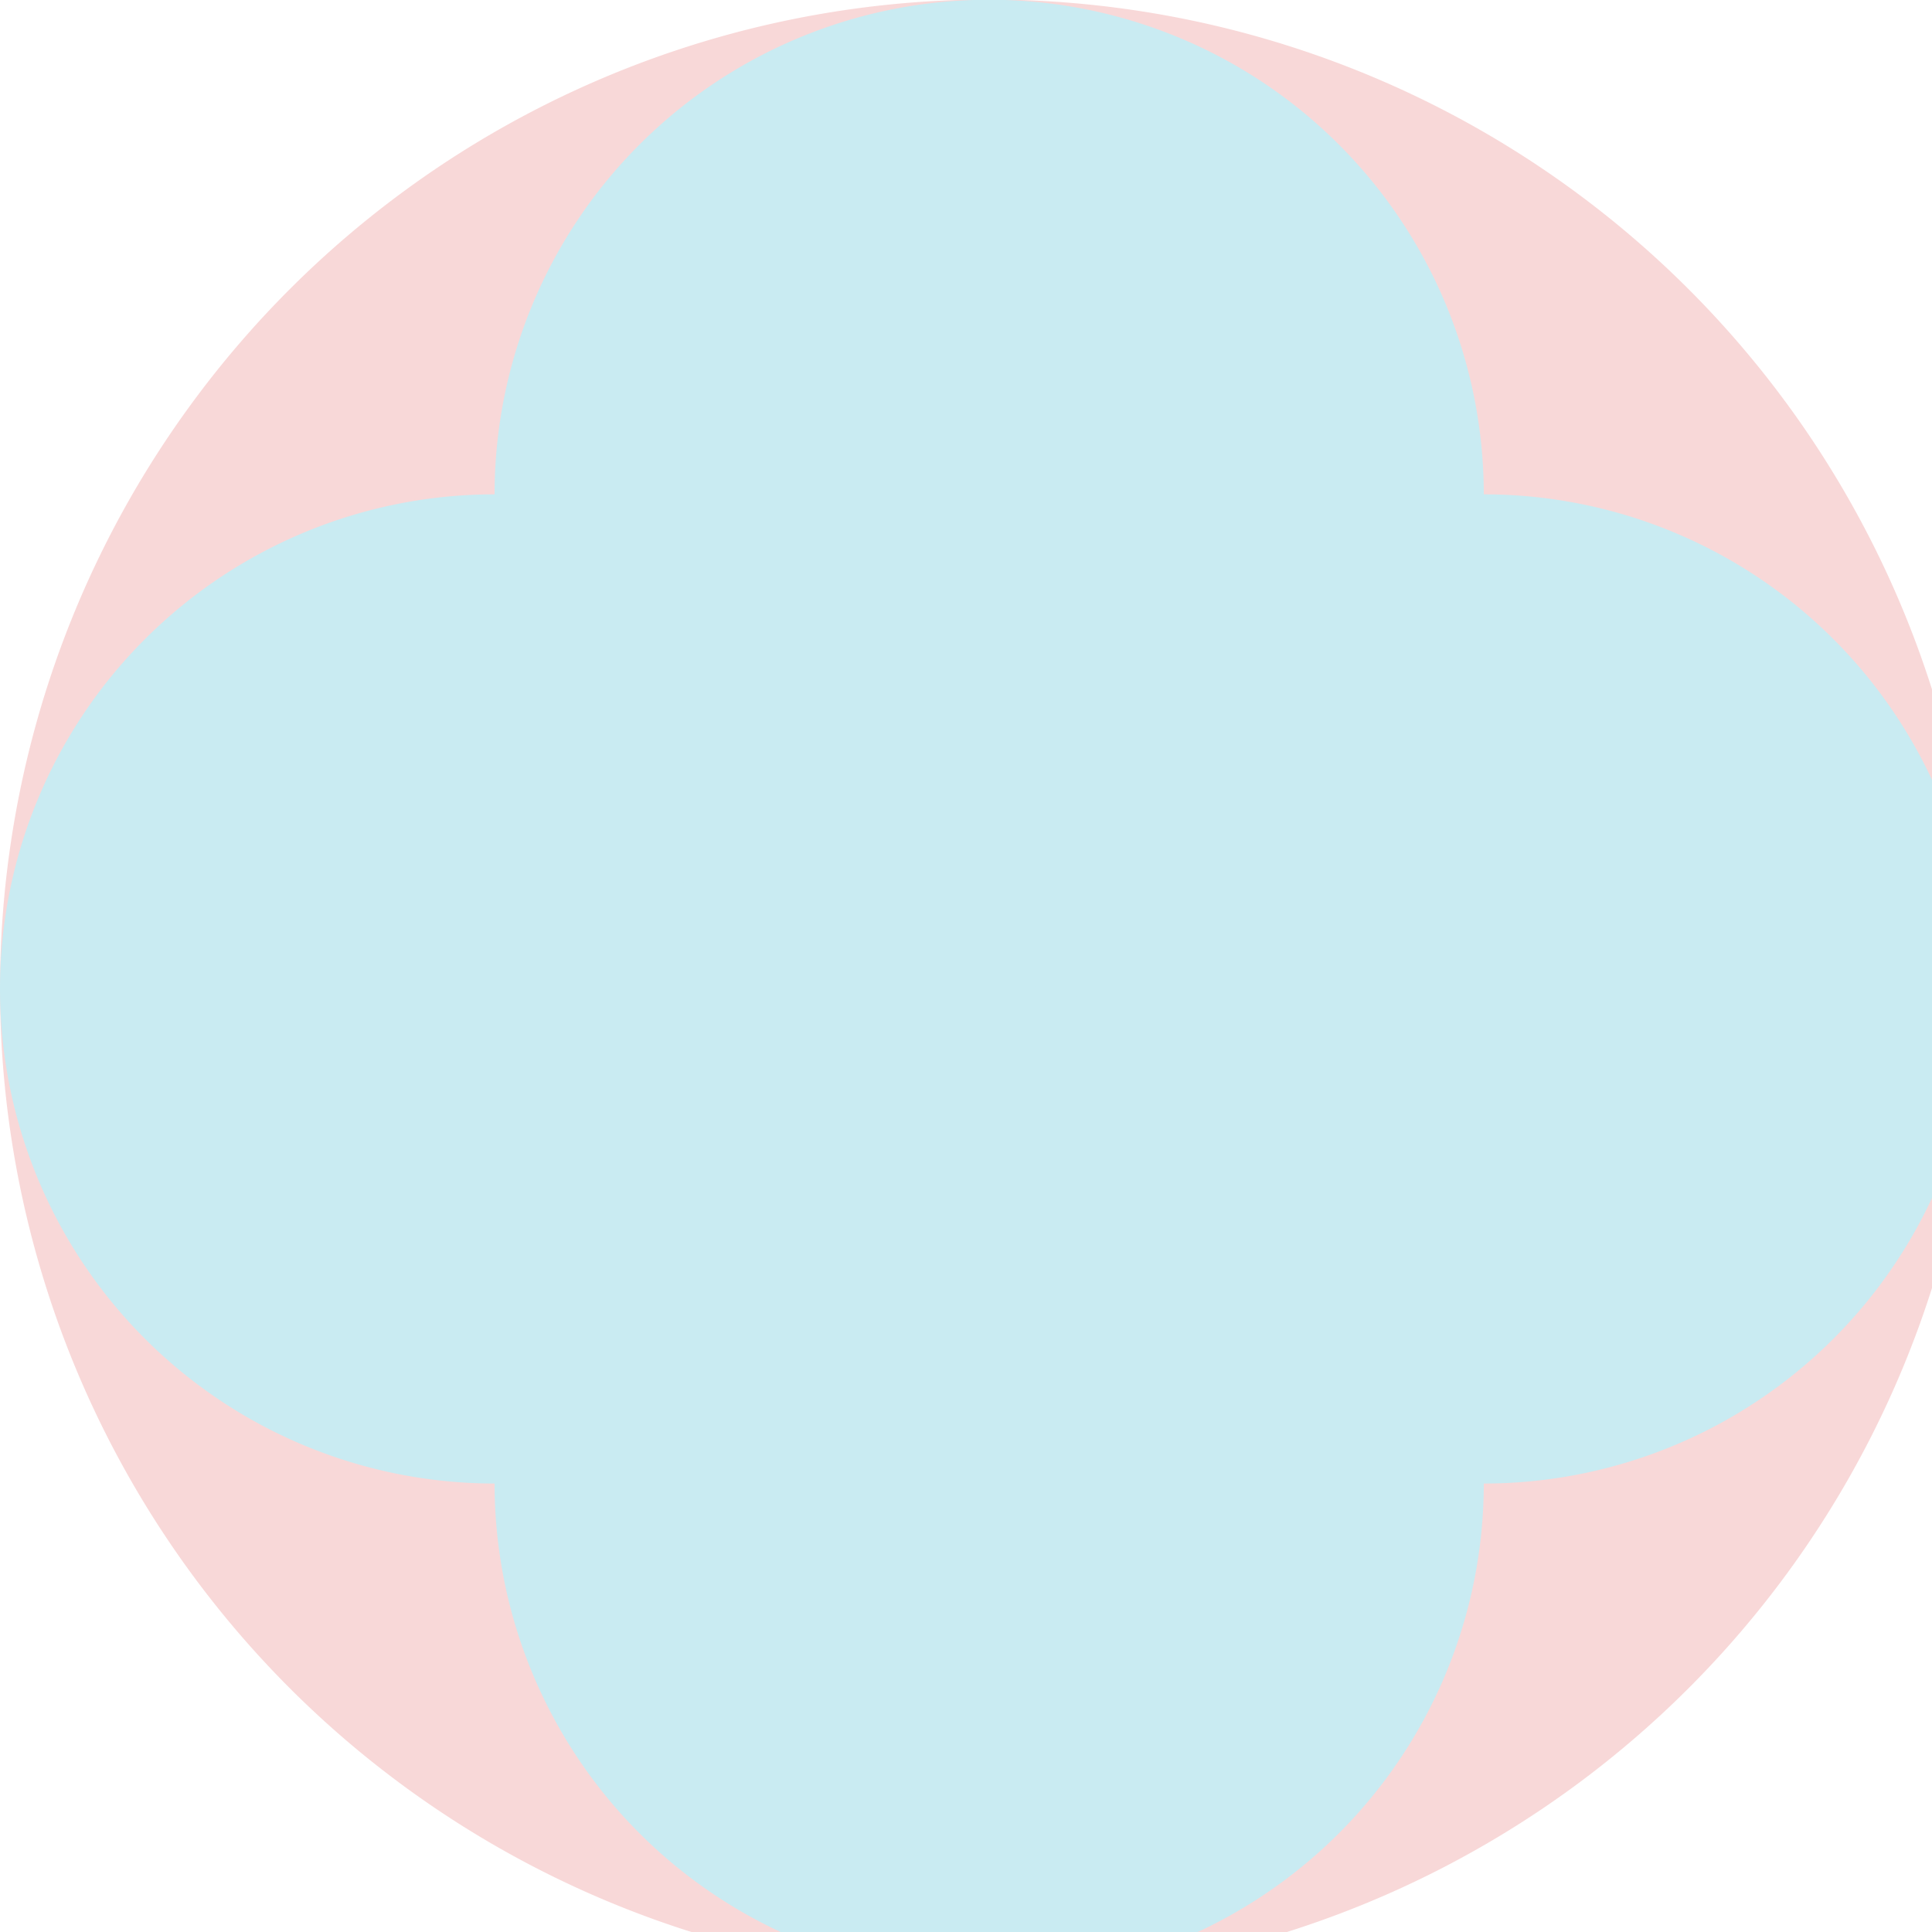
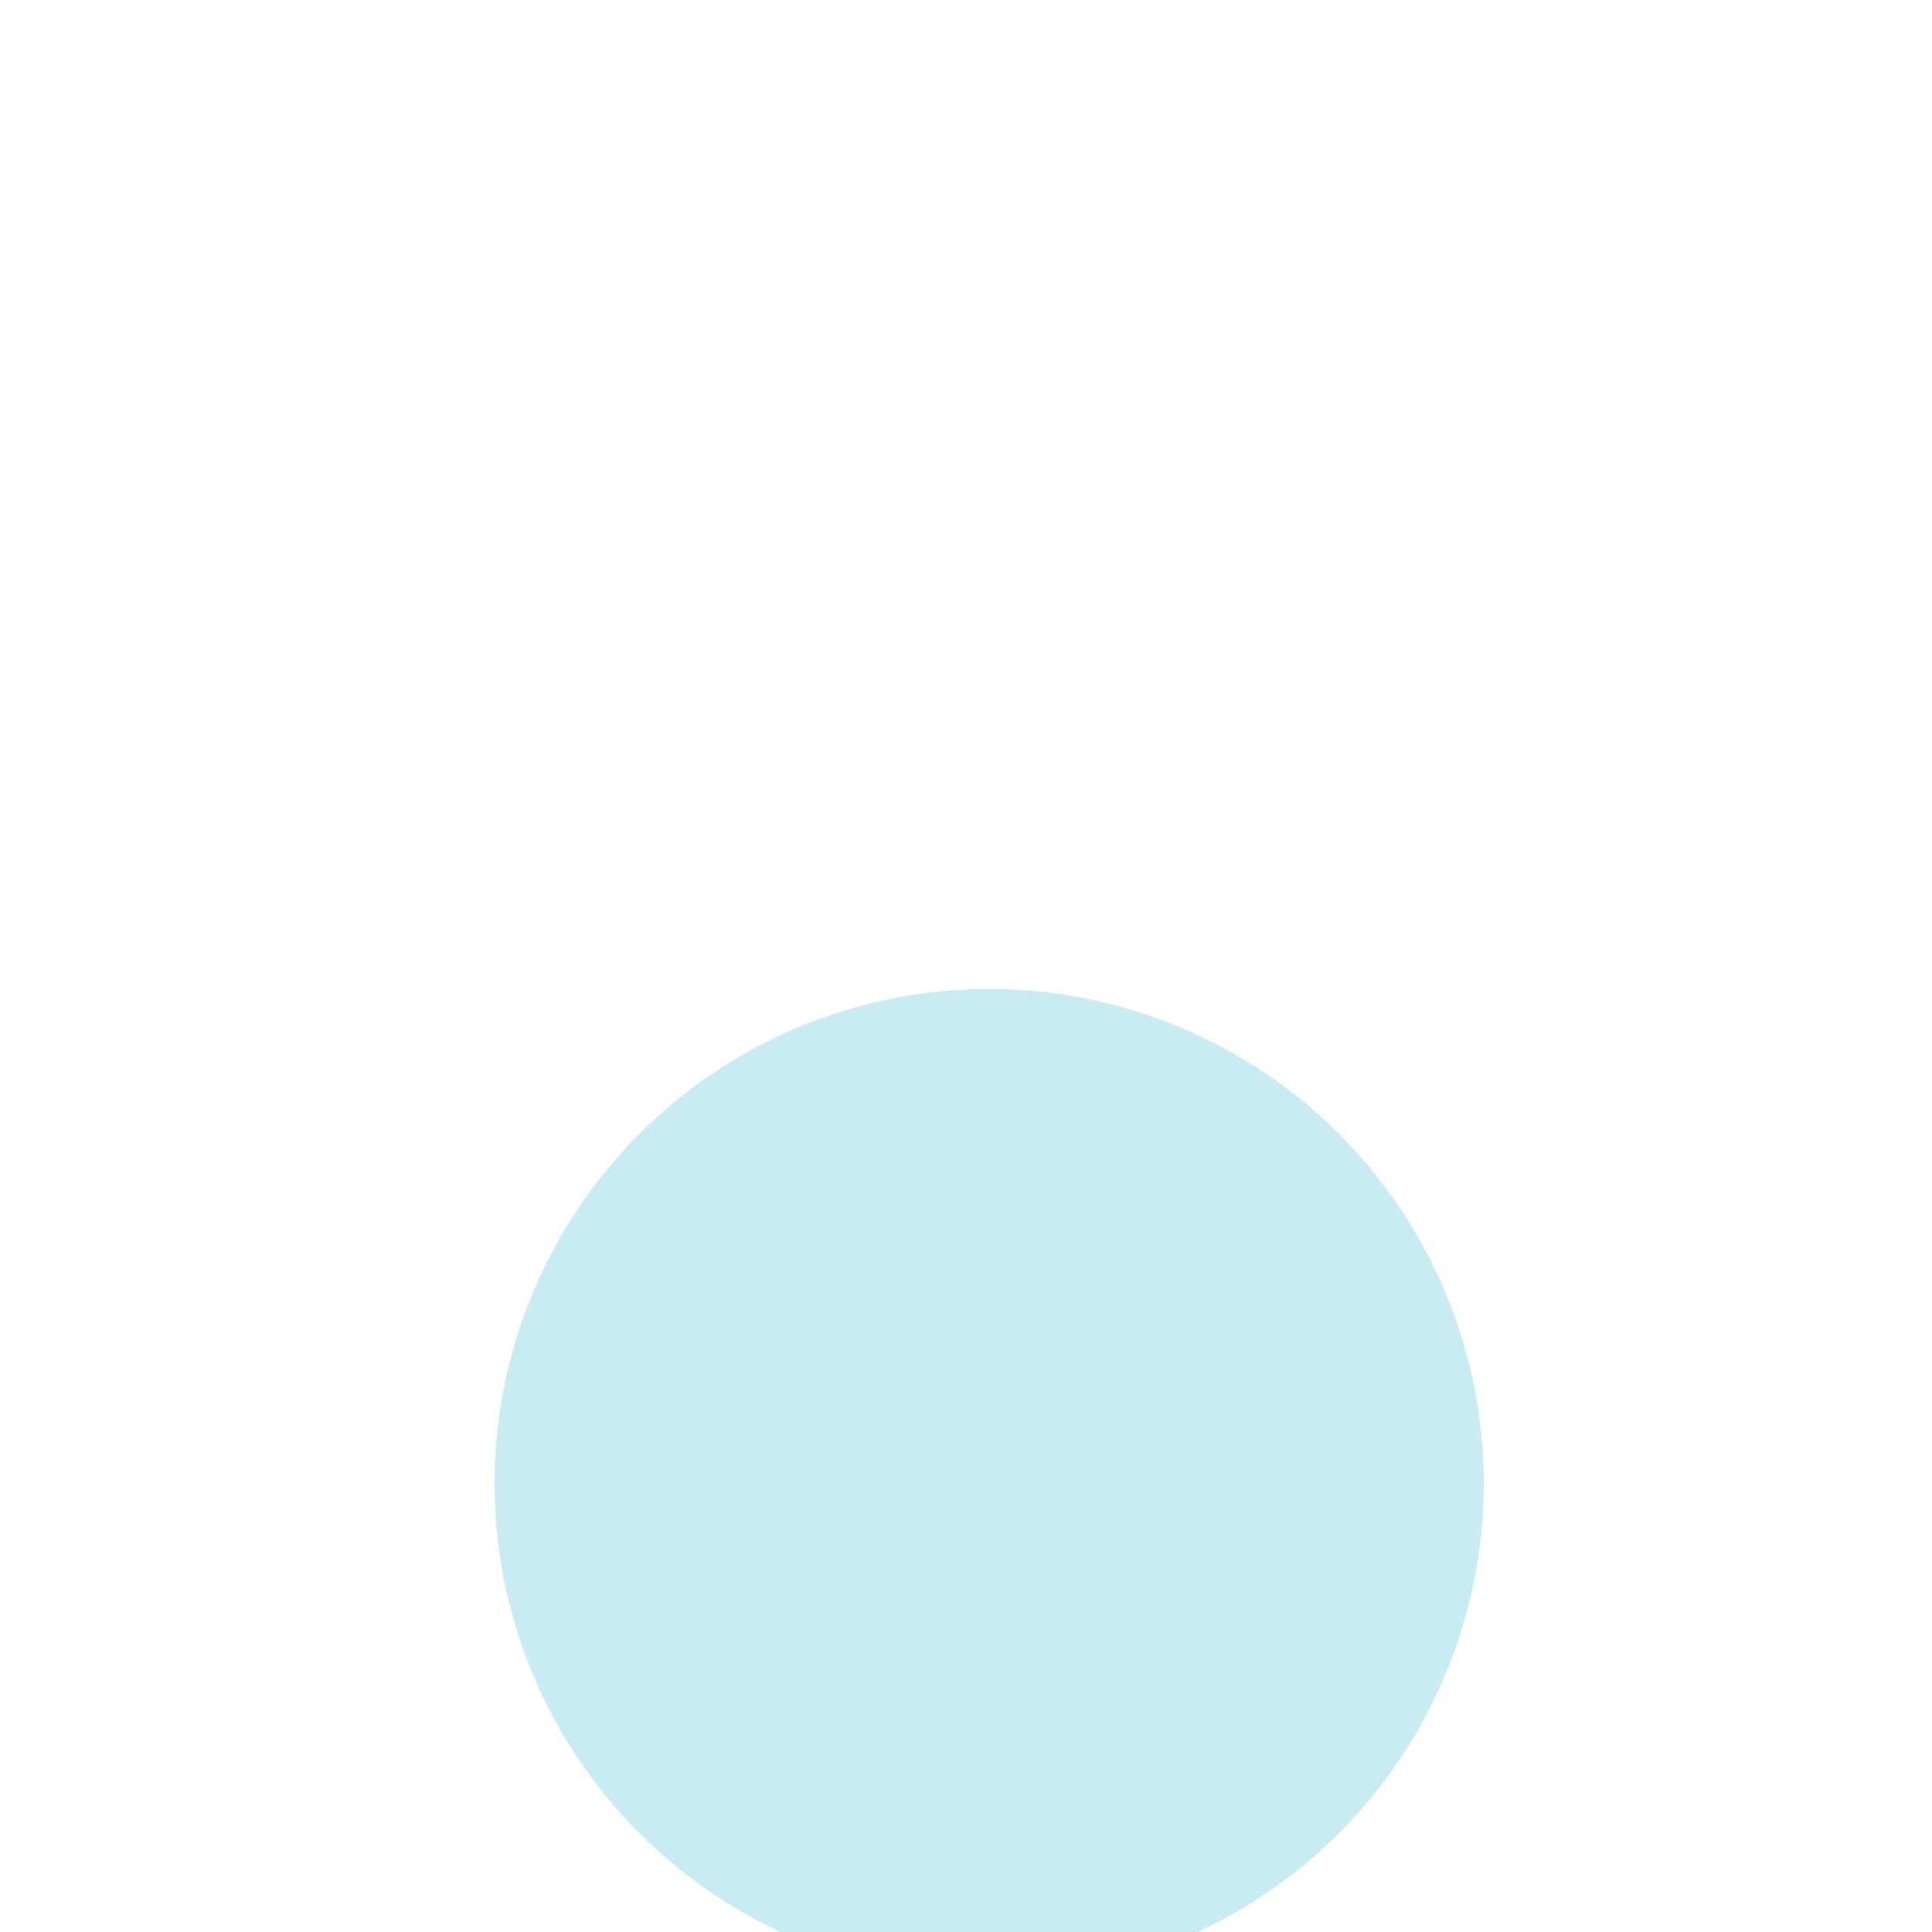
<svg xmlns="http://www.w3.org/2000/svg" width="500" height="500">
  <defs />
  <g>
-     <path fill="#F8D8D8" stroke="none" paint-order="stroke fill markers" d=" M 512 256 A 256 256 0 1 1 512 255.744" />
-     <path fill="#C9EBF2" stroke="none" paint-order="stroke fill markers" d=" M 256 256 A 128 128 0 1 1 256 255.872" />
-     <path fill="#C9EBF2" stroke="none" paint-order="stroke fill markers" d=" M 512 256 A 128 128 0 1 1 512 255.872" />
-     <path fill="#C9EBF2" stroke="none" paint-order="stroke fill markers" d=" M 384 128 A 128 128 0 1 1 384 127.872" />
    <path fill="#C9EBF2" stroke="none" paint-order="stroke fill markers" d=" M 384 384 A 128 128 0 1 1 384 383.872" />
  </g>
</svg>